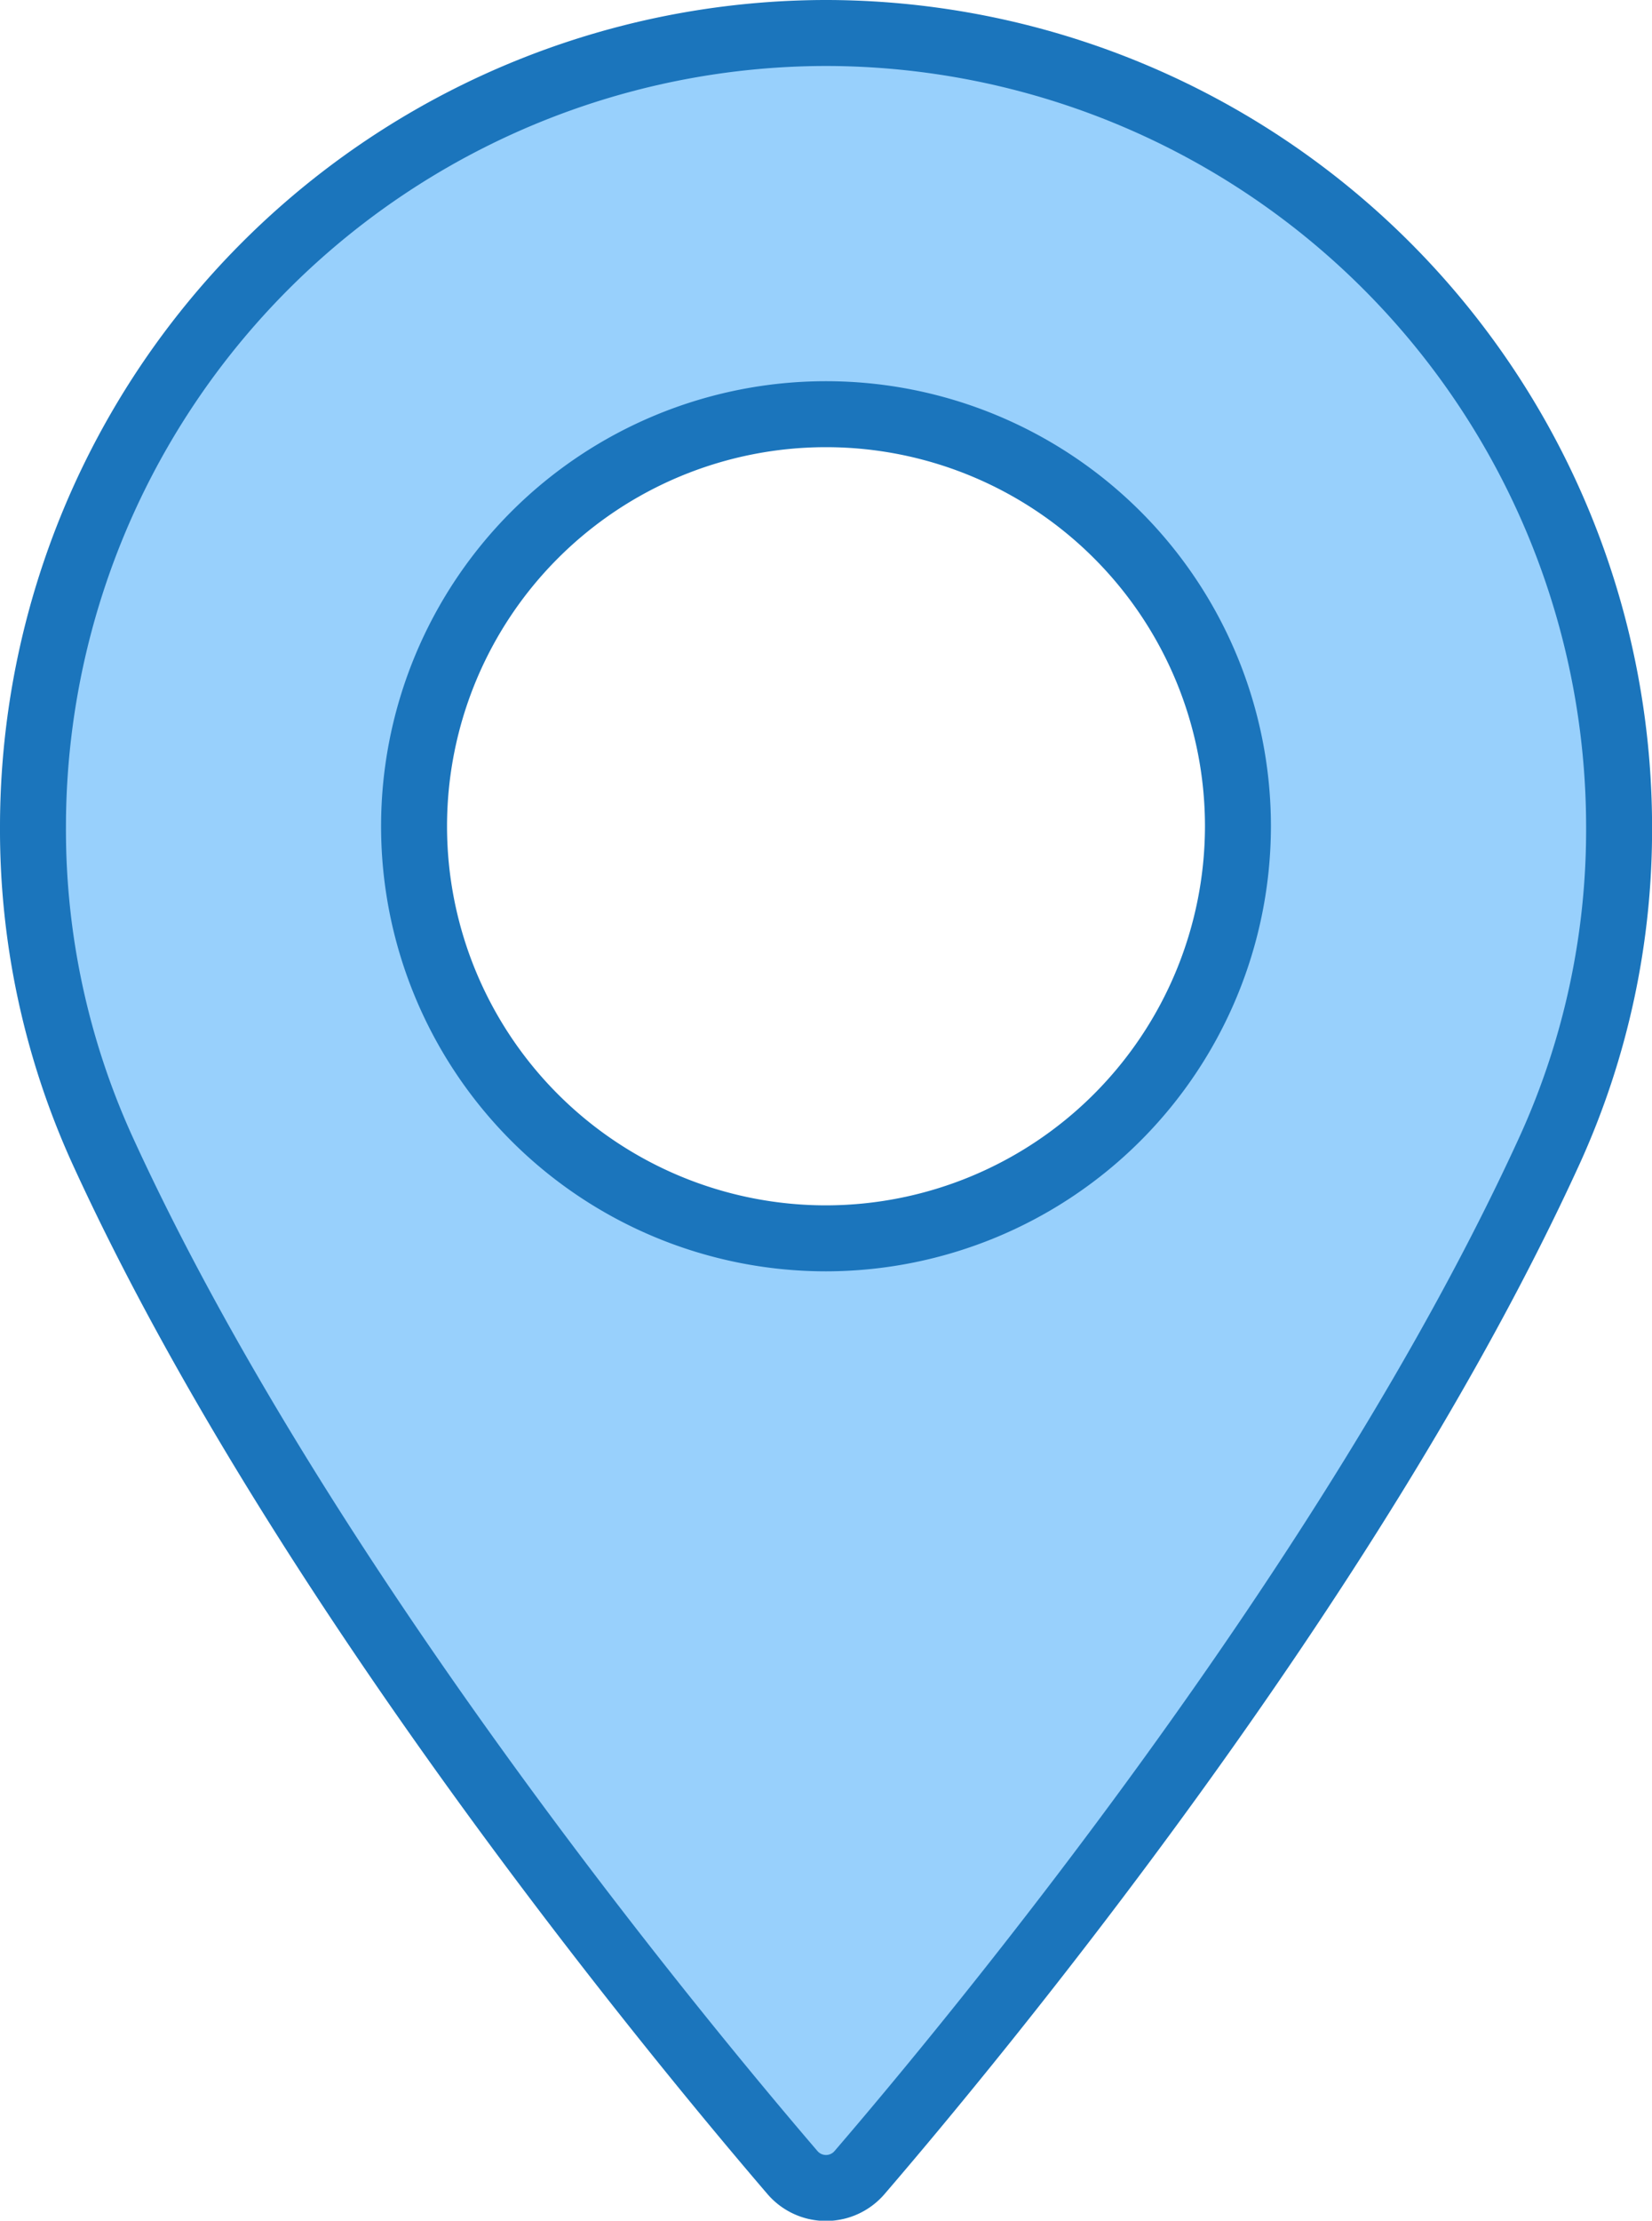
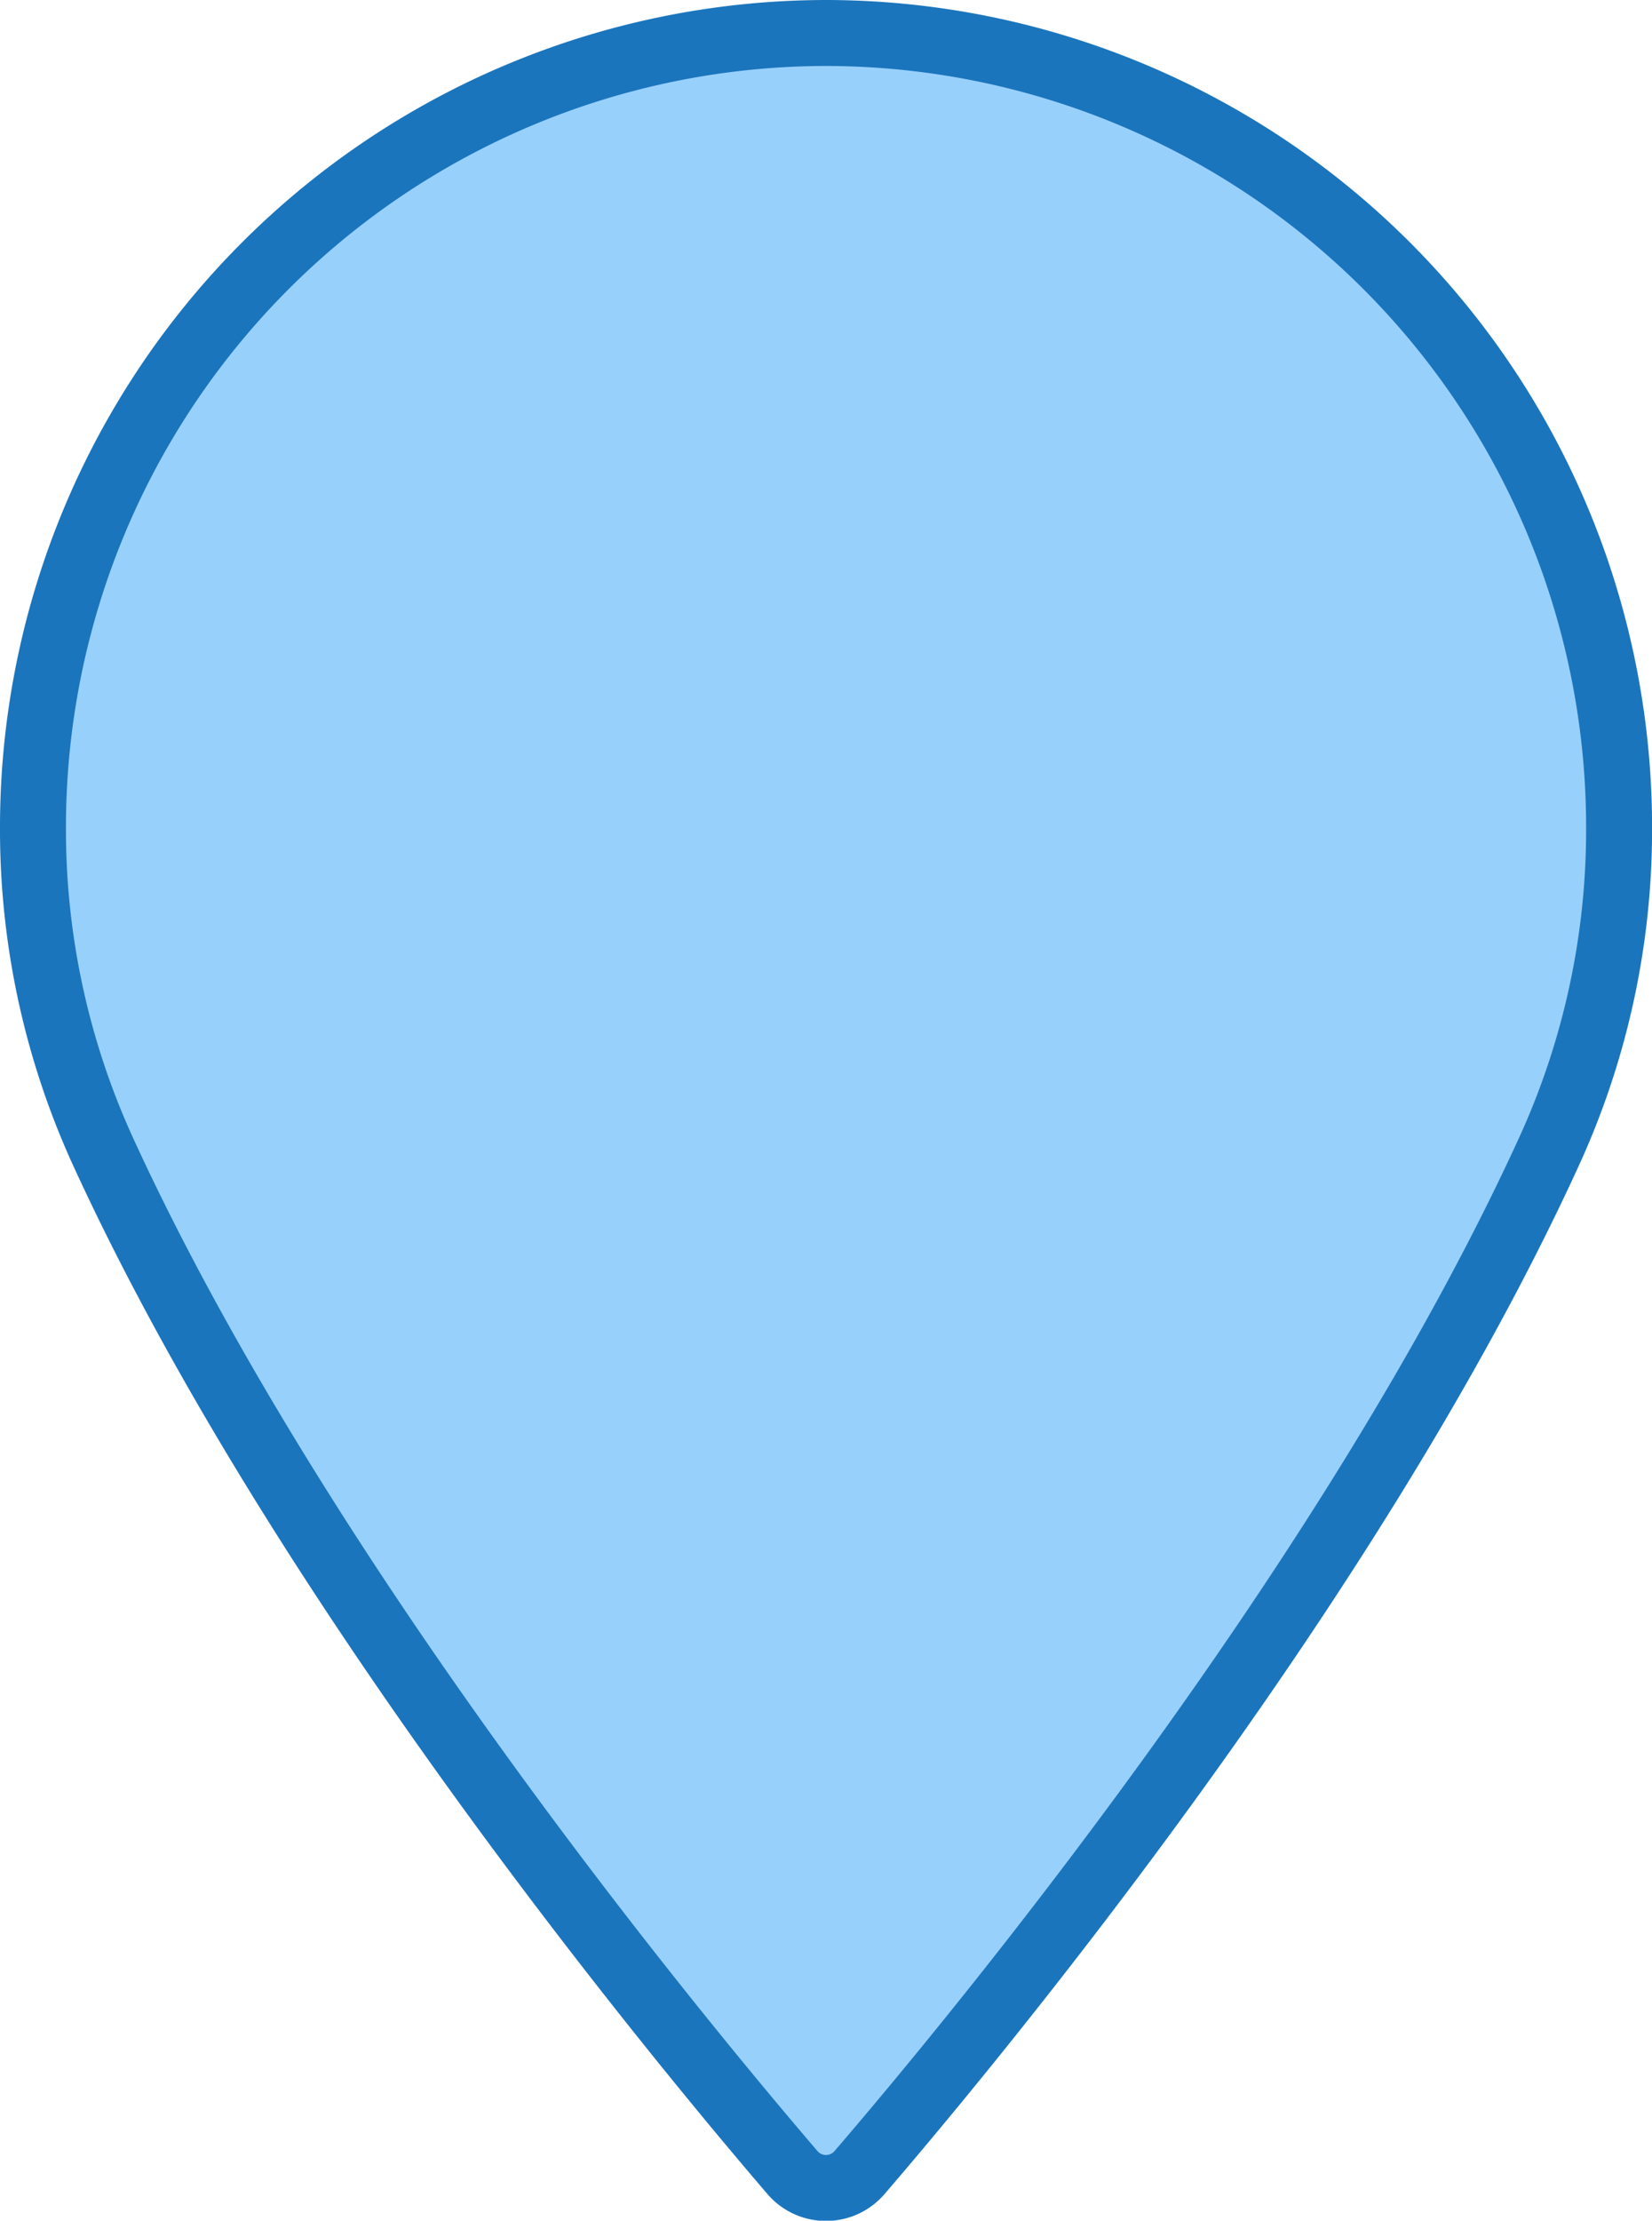
<svg xmlns="http://www.w3.org/2000/svg" width="25.048" height="33.66" viewBox="0 0 25.048 33.66">
  <defs>
    <style>.a{fill:#98d0fc;stroke:#1b75bc;}</style>
  </defs>
  <g transform="translate(-12.383 0.5)">
-     <path class="a" d="M24.907,0A12.038,12.038,0,0,0,12.883,12.024a11.729,11.729,0,0,0,1.052,4.908c3.006,6.578,8.77,13.524,10.465,15.5a.67.67,0,0,0,1.014,0c1.695-1.971,7.458-8.916,10.466-15.5a11.724,11.724,0,0,0,1.052-4.908A12.039,12.039,0,0,0,24.907,0Zm0,18.27a6.246,6.246,0,1,1,6.246-6.246A6.253,6.253,0,0,1,24.907,18.27Z" transform="translate(0)" />
+     <path class="a" d="M24.907,0A12.038,12.038,0,0,0,12.883,12.024a11.729,11.729,0,0,0,1.052,4.908c3.006,6.578,8.77,13.524,10.465,15.5a.67.67,0,0,0,1.014,0c1.695-1.971,7.458-8.916,10.466-15.5a11.724,11.724,0,0,0,1.052-4.908A12.039,12.039,0,0,0,24.907,0Zm0,18.27A6.253,6.253,0,0,1,24.907,18.27Z" transform="translate(0)" />
  </g>
</svg>